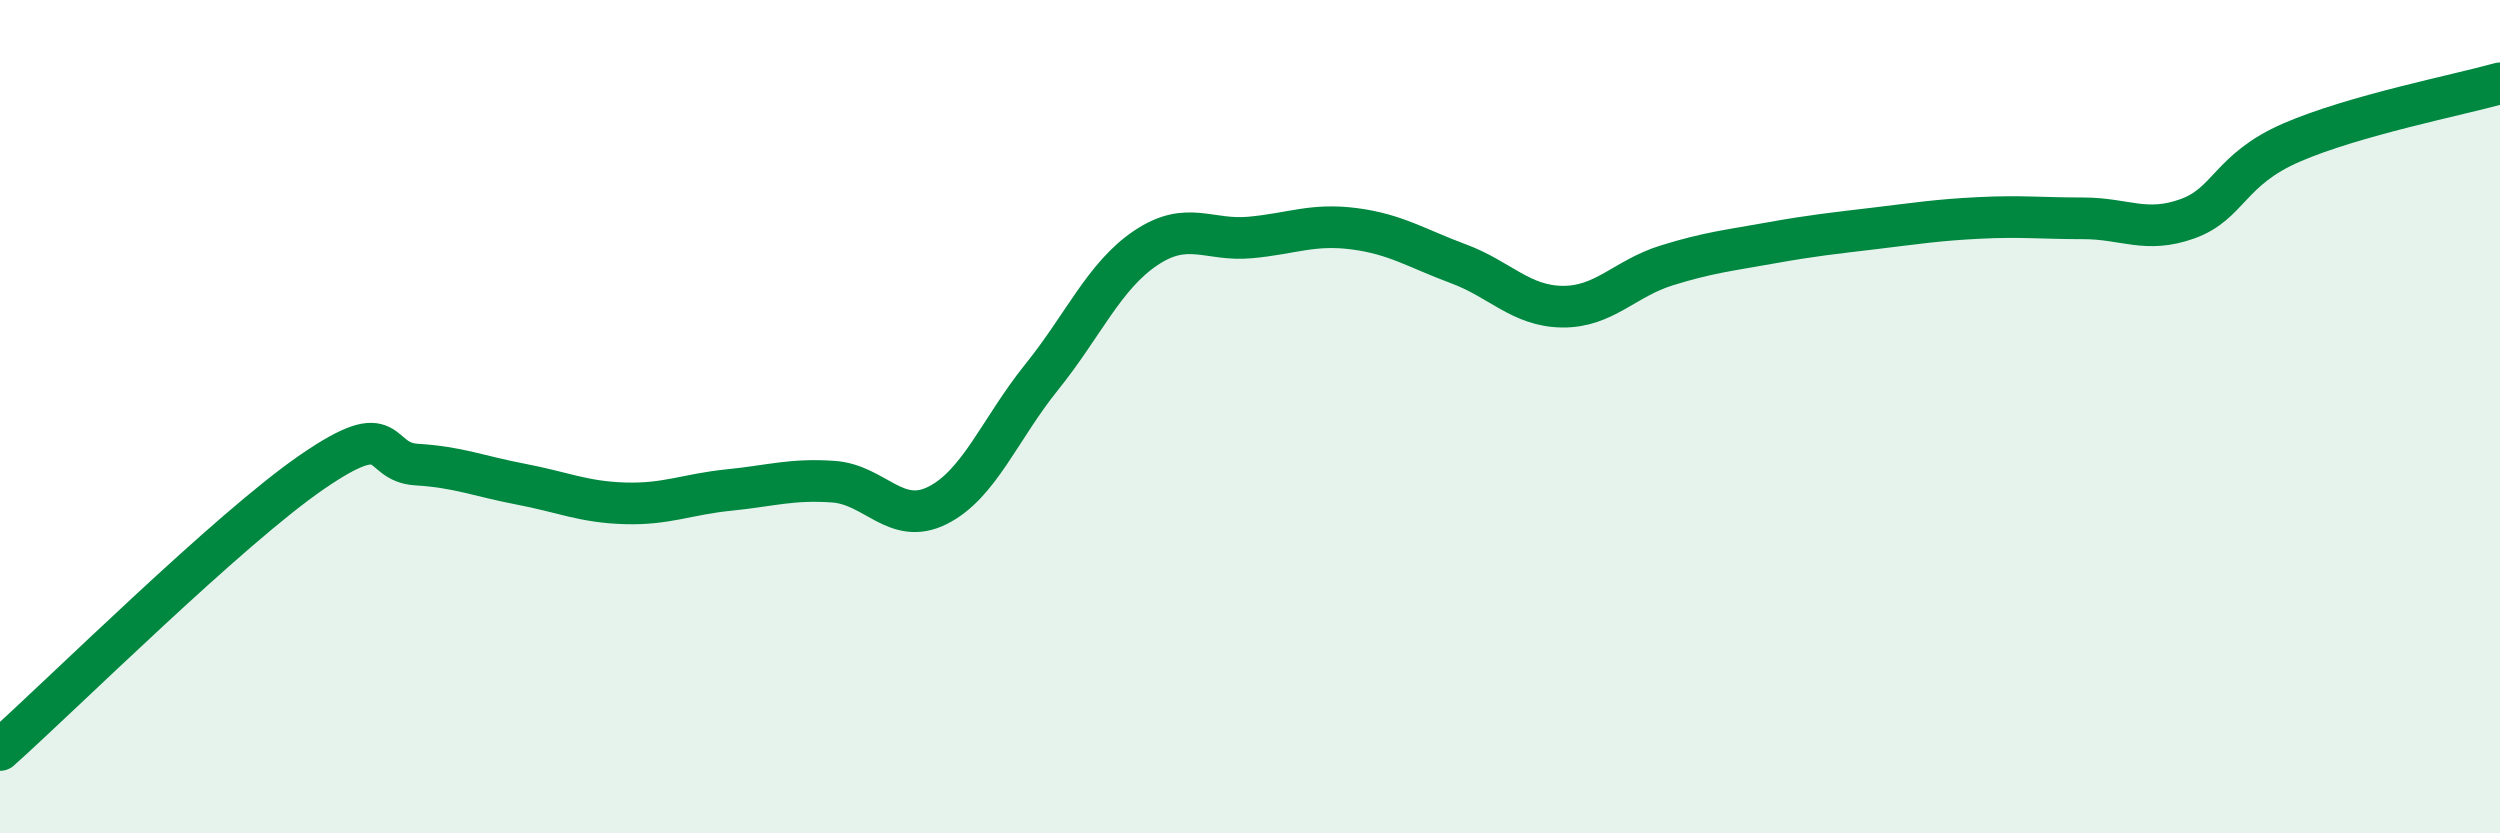
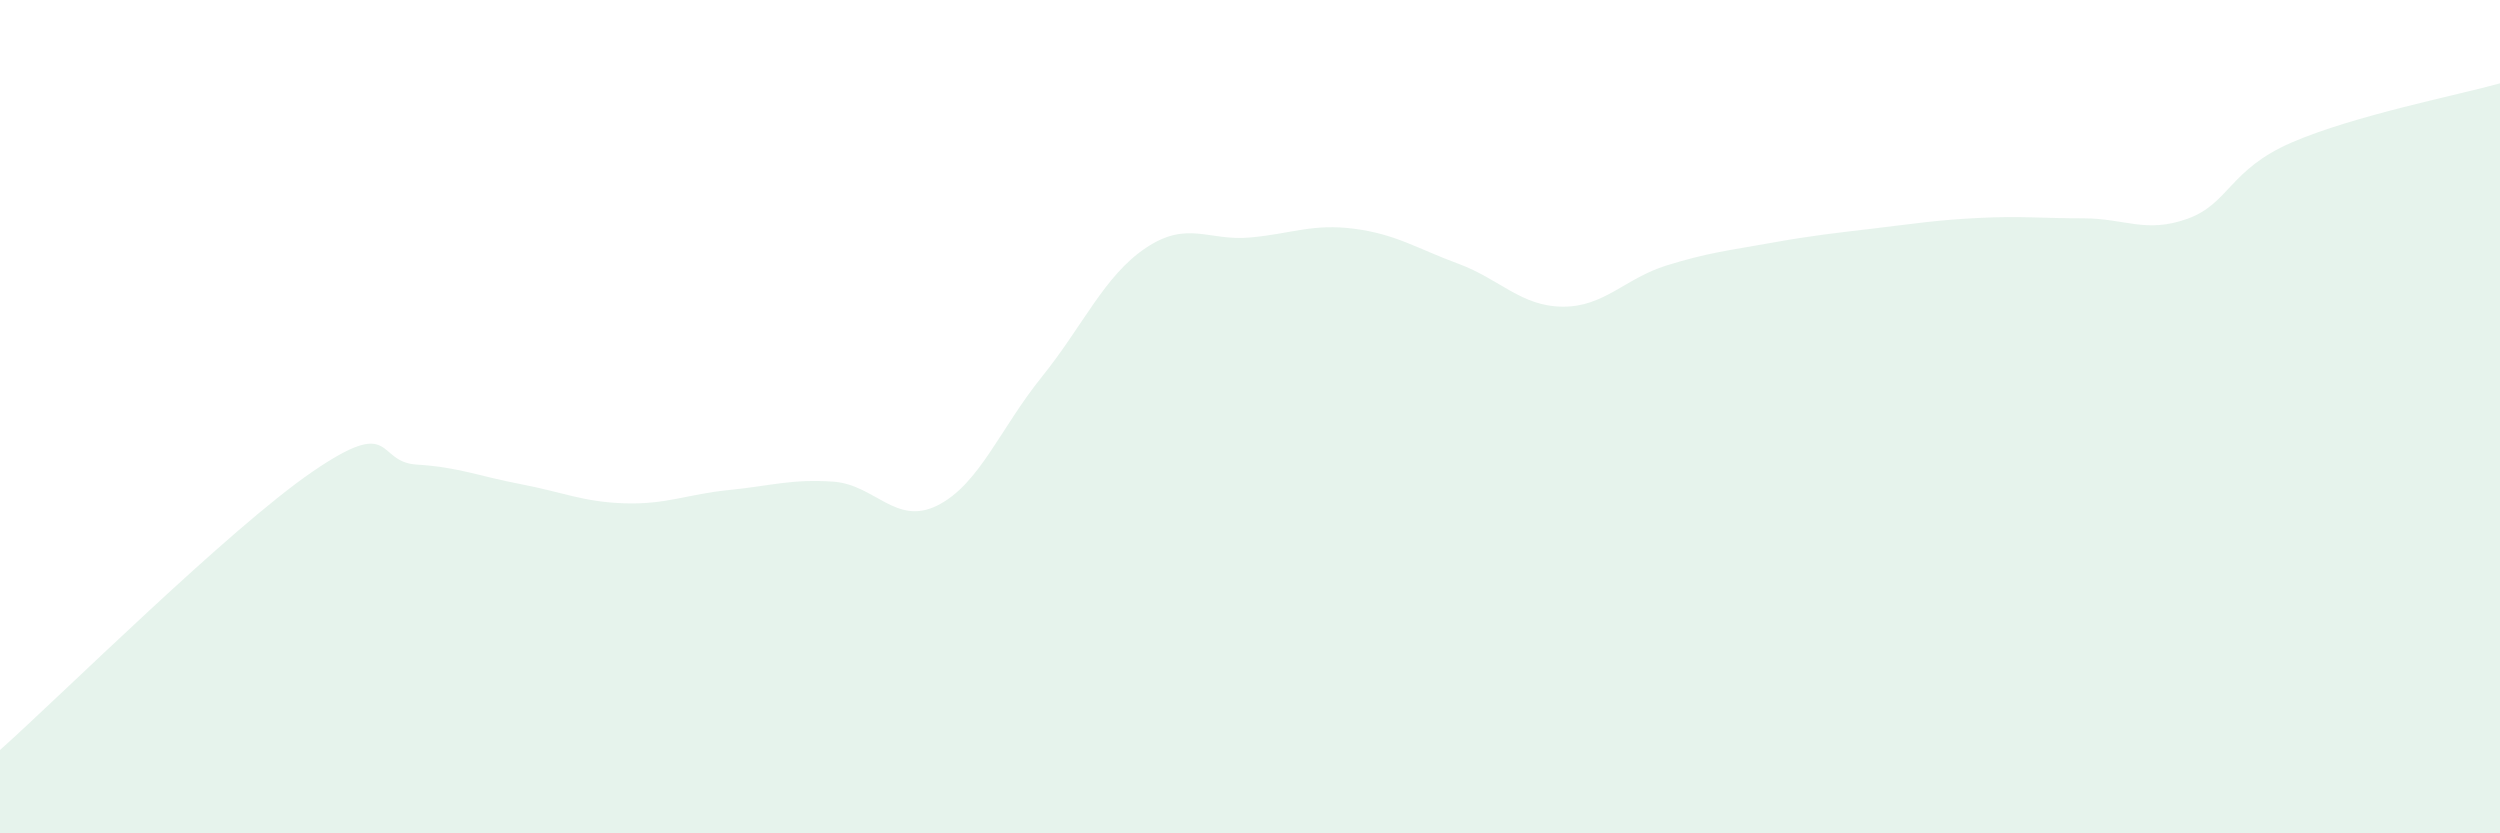
<svg xmlns="http://www.w3.org/2000/svg" width="60" height="20" viewBox="0 0 60 20">
  <path d="M 0,18 C 1.5,16.66 5.5,12.69 7.5,11.32 C 9.5,9.95 9,11.09 10,11.15 C 11,11.21 11.5,11.43 12.5,11.62 C 13.5,11.81 14,12.05 15,12.08 C 16,12.11 16.5,11.86 17.5,11.76 C 18.5,11.66 19,11.49 20,11.56 C 21,11.63 21.5,12.63 22.5,12.13 C 23.5,11.63 24,10.29 25,9.05 C 26,7.81 26.5,6.62 27.5,5.95 C 28.5,5.28 29,5.79 30,5.7 C 31,5.61 31.5,5.36 32.5,5.49 C 33.5,5.62 34,5.96 35,6.33 C 36,6.7 36.5,7.35 37.5,7.36 C 38.5,7.37 39,6.68 40,6.37 C 41,6.06 41.5,6.01 42.5,5.83 C 43.5,5.65 44,5.6 45,5.48 C 46,5.36 46.5,5.28 47.5,5.23 C 48.5,5.18 49,5.24 50,5.24 C 51,5.24 51.5,5.61 52.5,5.25 C 53.5,4.89 53.5,4.07 55,3.42 C 56.5,2.77 59,2.28 60,2L60 20L0 20Z" fill="#008740" opacity="0.1" stroke-linecap="round" stroke-linejoin="round" />
-   <path d="M 0,18 C 1.5,16.66 5.5,12.69 7.5,11.32 C 9.5,9.95 9,11.09 10,11.15 C 11,11.21 11.5,11.43 12.5,11.62 C 13.5,11.81 14,12.05 15,12.08 C 16,12.11 16.5,11.86 17.5,11.76 C 18.5,11.66 19,11.49 20,11.56 C 21,11.63 21.5,12.63 22.5,12.13 C 23.5,11.63 24,10.29 25,9.05 C 26,7.81 26.5,6.62 27.5,5.95 C 28.5,5.28 29,5.79 30,5.7 C 31,5.61 31.5,5.36 32.5,5.49 C 33.5,5.62 34,5.96 35,6.33 C 36,6.7 36.5,7.35 37.5,7.36 C 38.5,7.37 39,6.68 40,6.37 C 41,6.06 41.5,6.01 42.5,5.83 C 43.5,5.65 44,5.6 45,5.48 C 46,5.36 46.5,5.28 47.5,5.23 C 48.5,5.18 49,5.24 50,5.24 C 51,5.24 51.5,5.61 52.5,5.25 C 53.5,4.89 53.5,4.07 55,3.42 C 56.5,2.77 59,2.28 60,2" stroke="#008740" stroke-width="1" fill="none" stroke-linecap="round" stroke-linejoin="round" />
</svg>